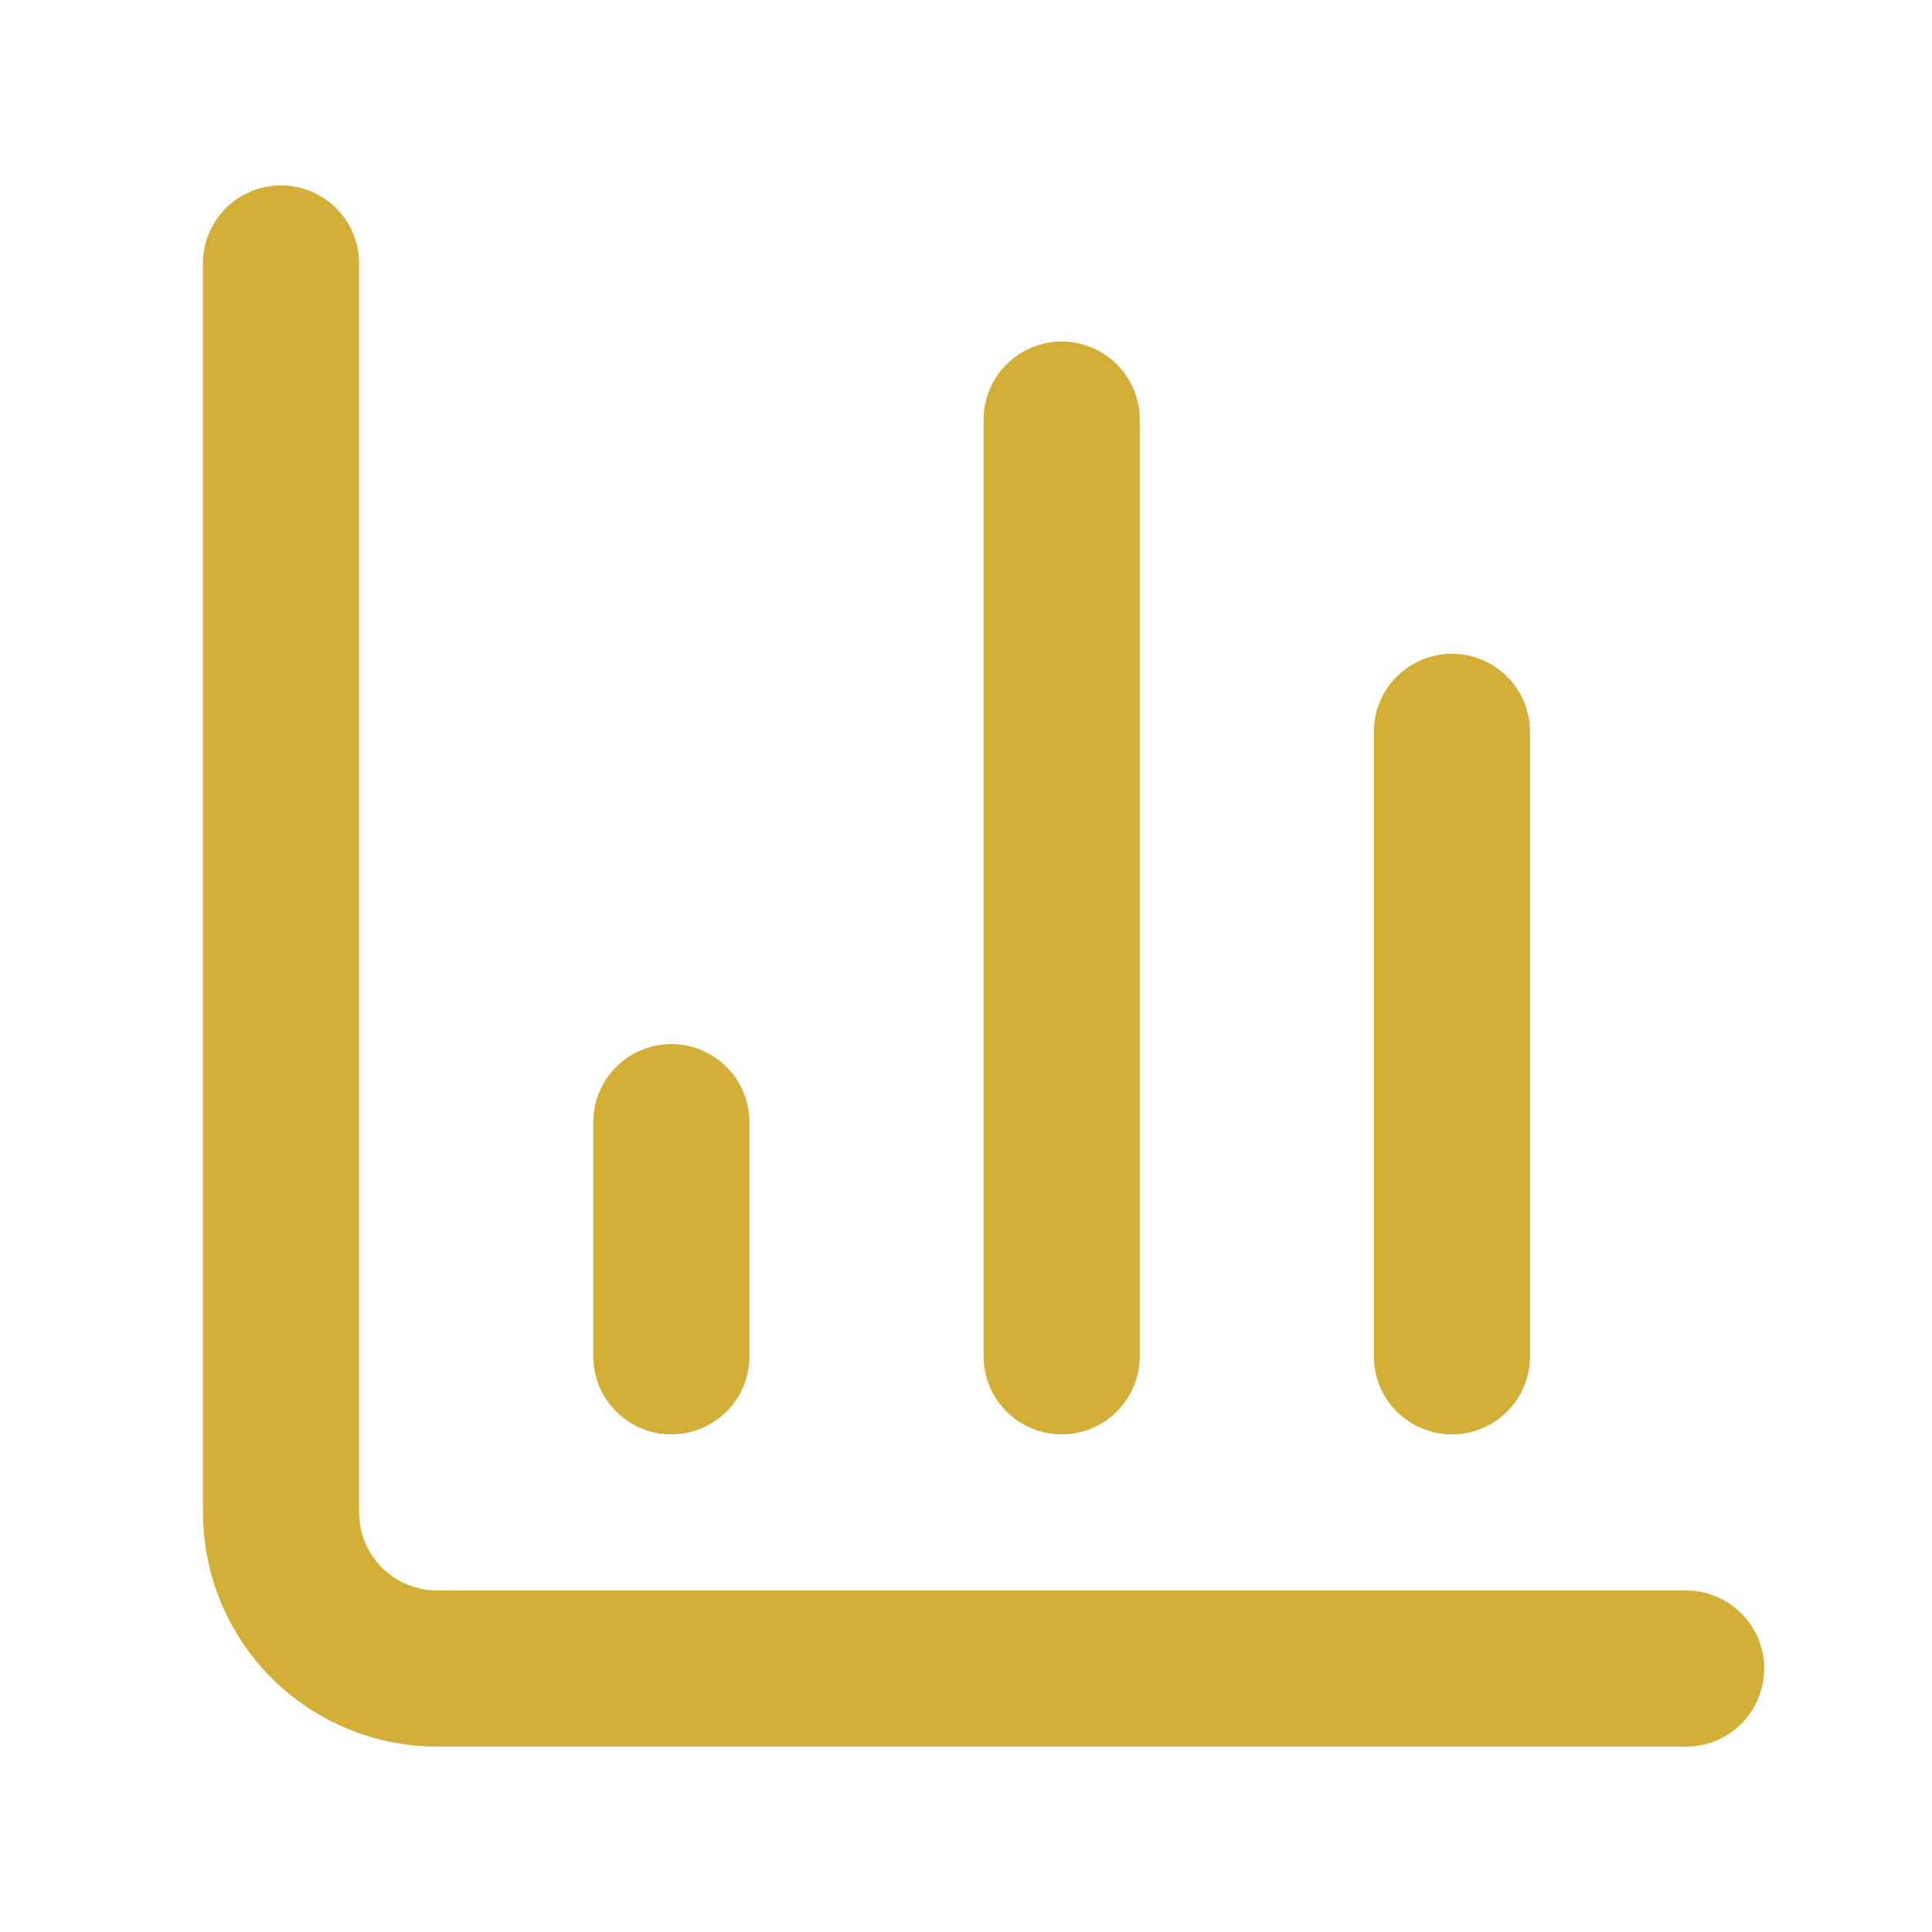
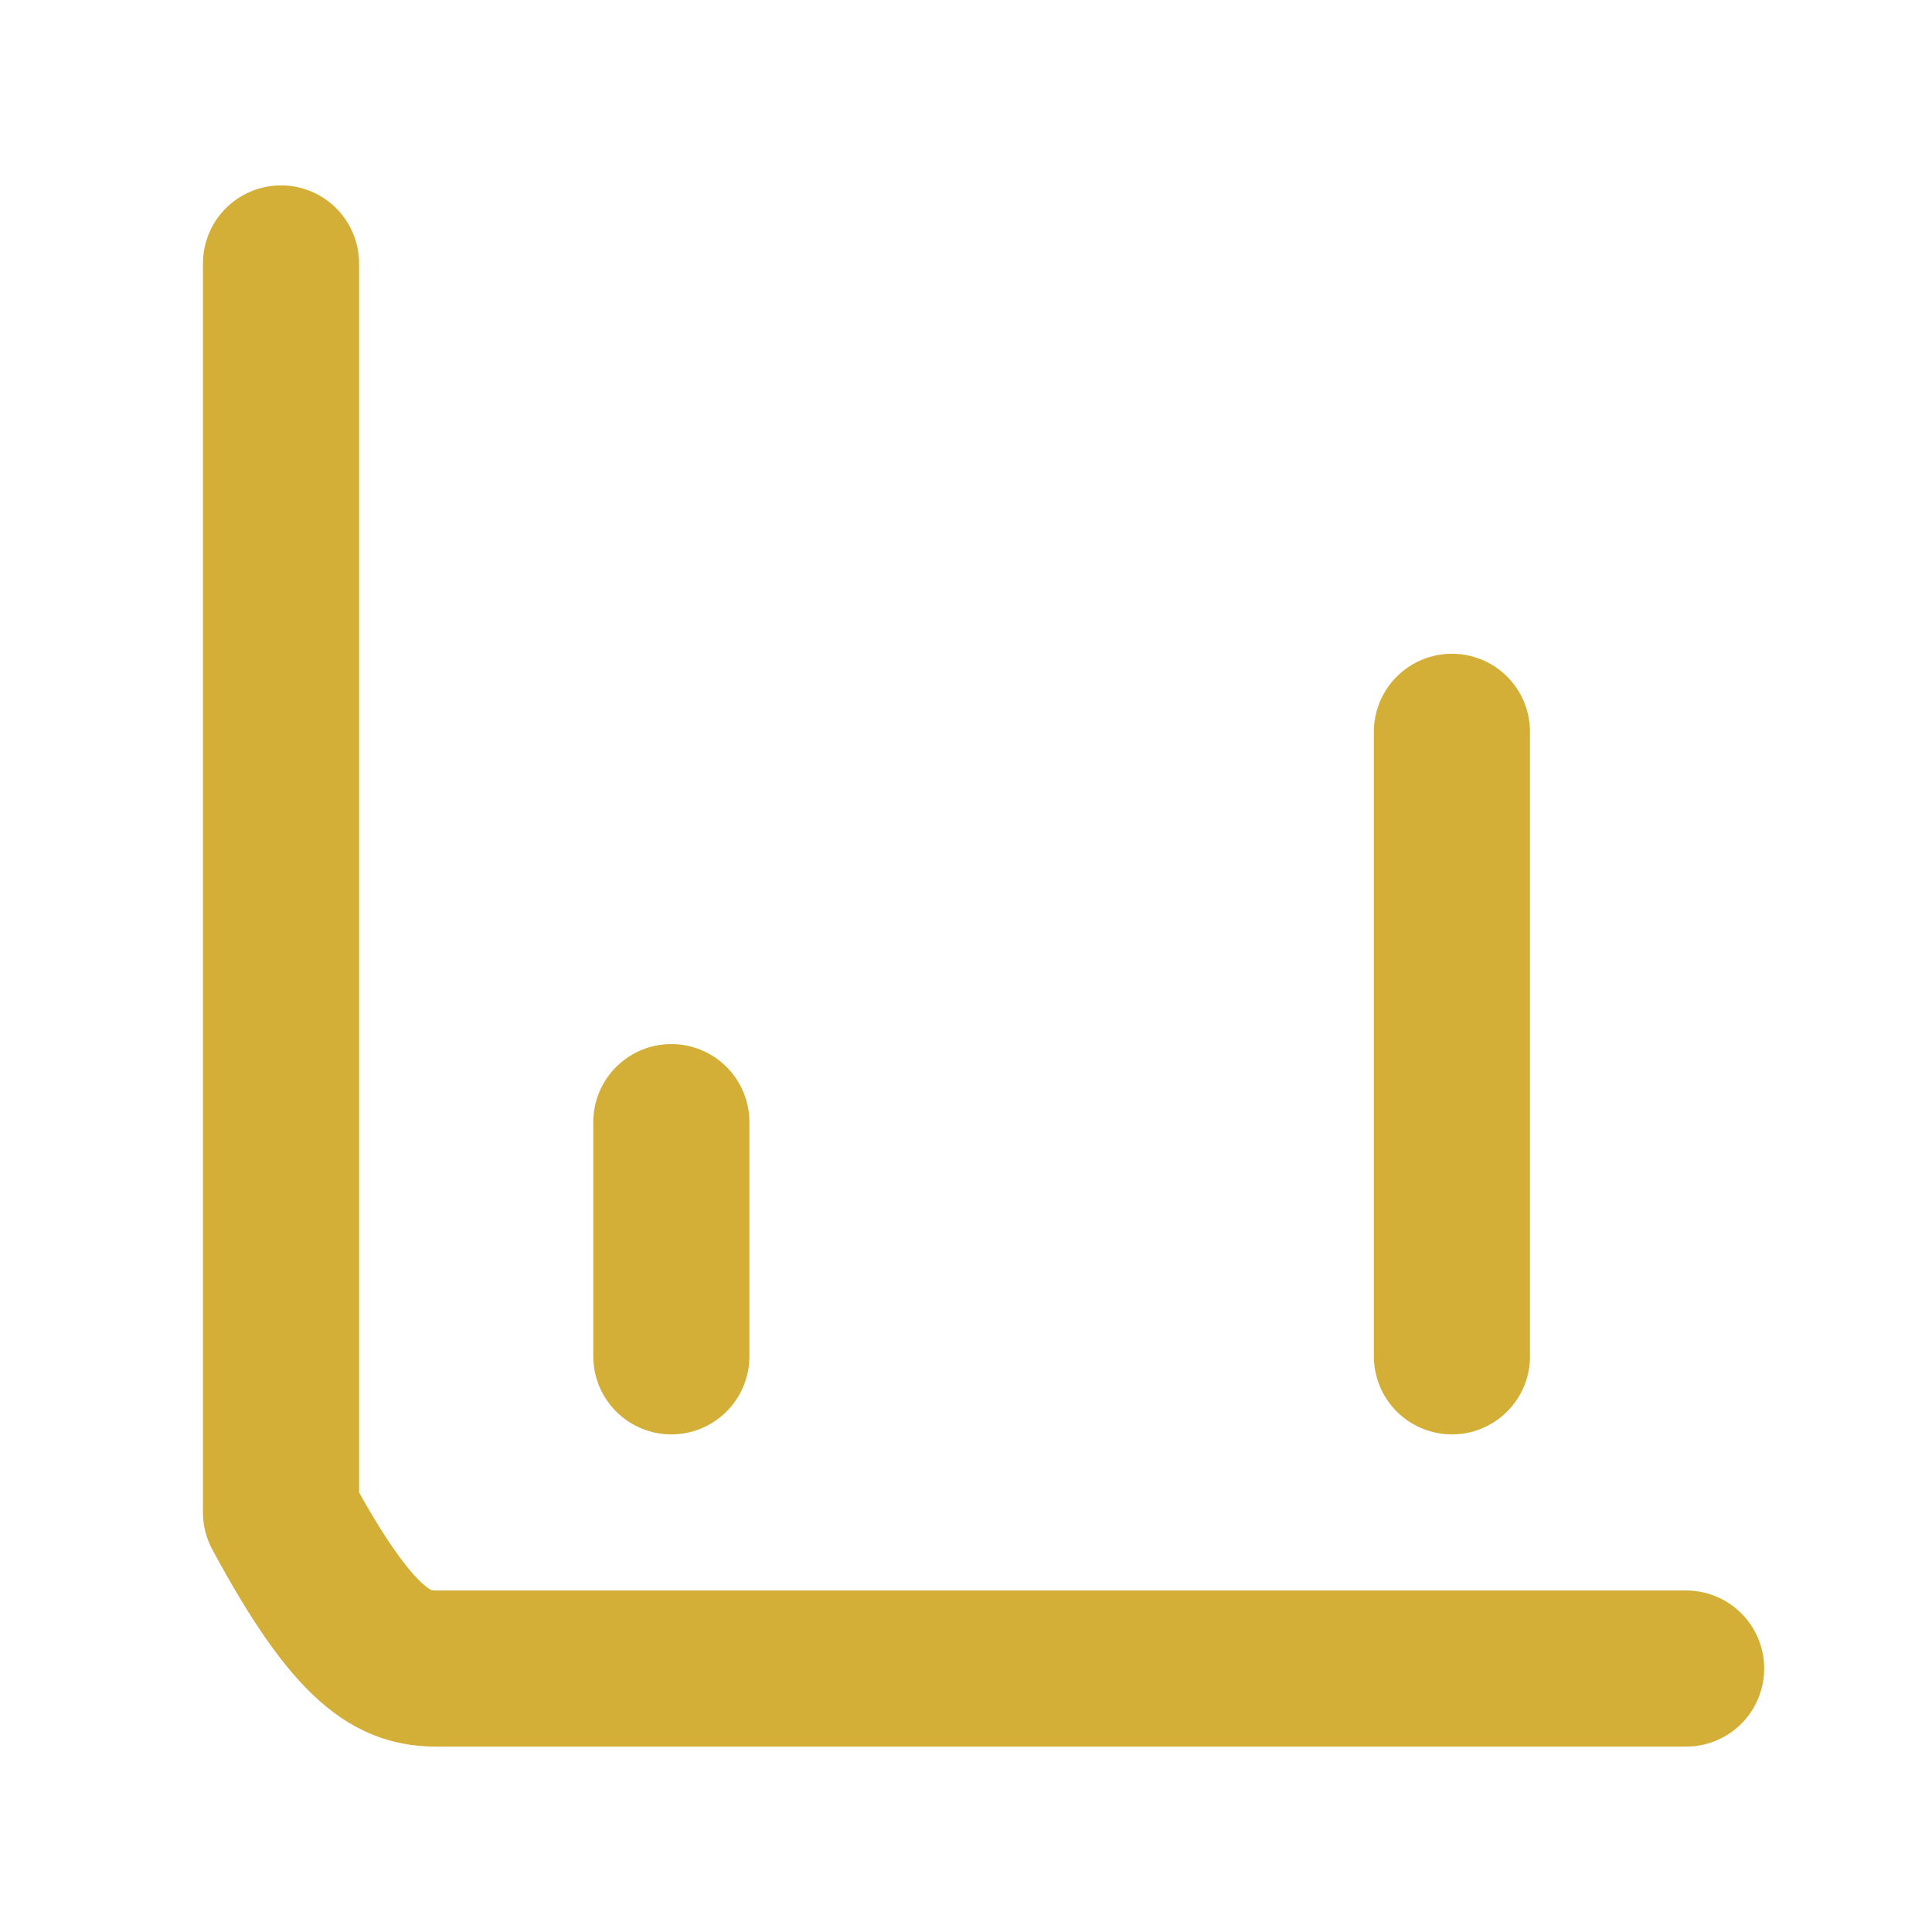
<svg xmlns="http://www.w3.org/2000/svg" fill="none" viewBox="0 0 33 33" height="33" width="33">
-   <path stroke-linejoin="round" stroke-linecap="round" stroke-width="2.667" stroke="#D4AF37" d="M4.8 4.5V25.833C4.8 26.541 5.081 27.219 5.581 27.719C6.081 28.219 6.76 28.5 7.467 28.5H28.8" />
+   <path stroke-linejoin="round" stroke-linecap="round" stroke-width="2.667" stroke="#D4AF37" d="M4.8 4.5V25.833C6.081 28.219 6.76 28.5 7.467 28.5H28.8" />
  <path stroke-linejoin="round" stroke-linecap="round" stroke-width="2.667" stroke="#D4AF37" d="M24.8 23.167V12.5" />
-   <path stroke-linejoin="round" stroke-linecap="round" stroke-width="2.667" stroke="#D4AF37" d="M18.134 23.167V7.167" />
  <path stroke-linejoin="round" stroke-linecap="round" stroke-width="2.667" stroke="#D4AF37" d="M11.467 23.167V19.167" />
</svg>